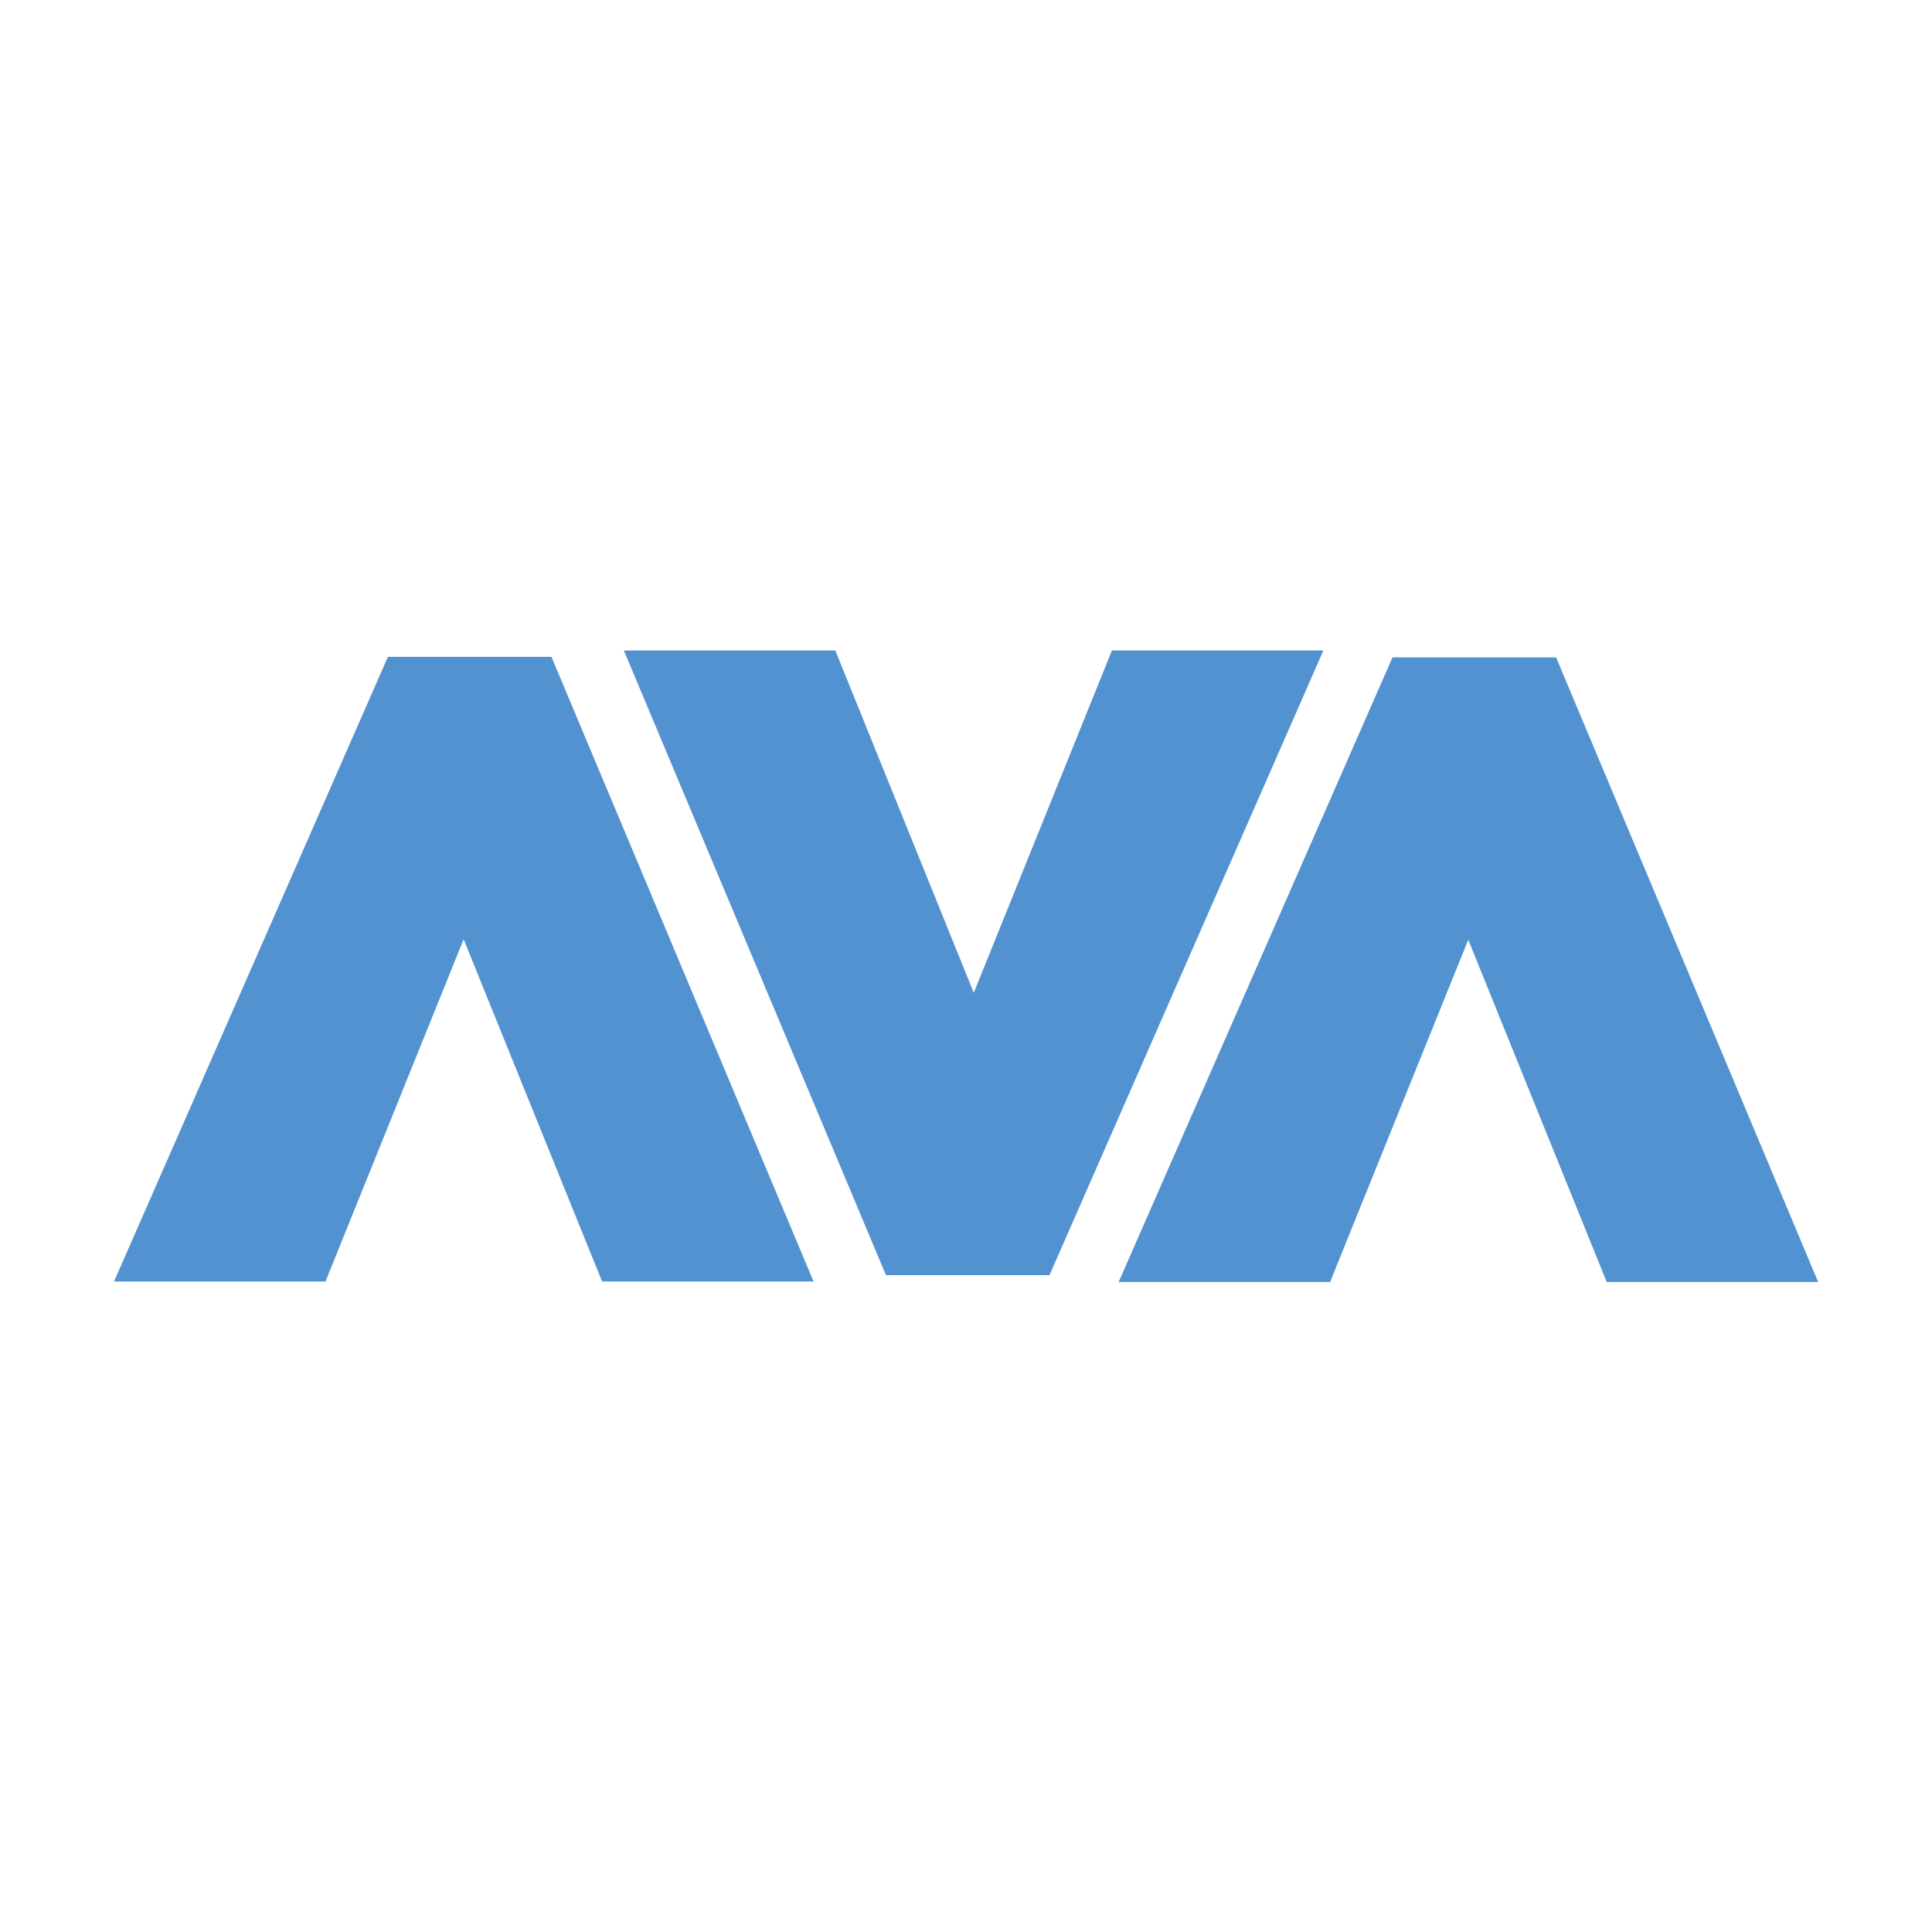
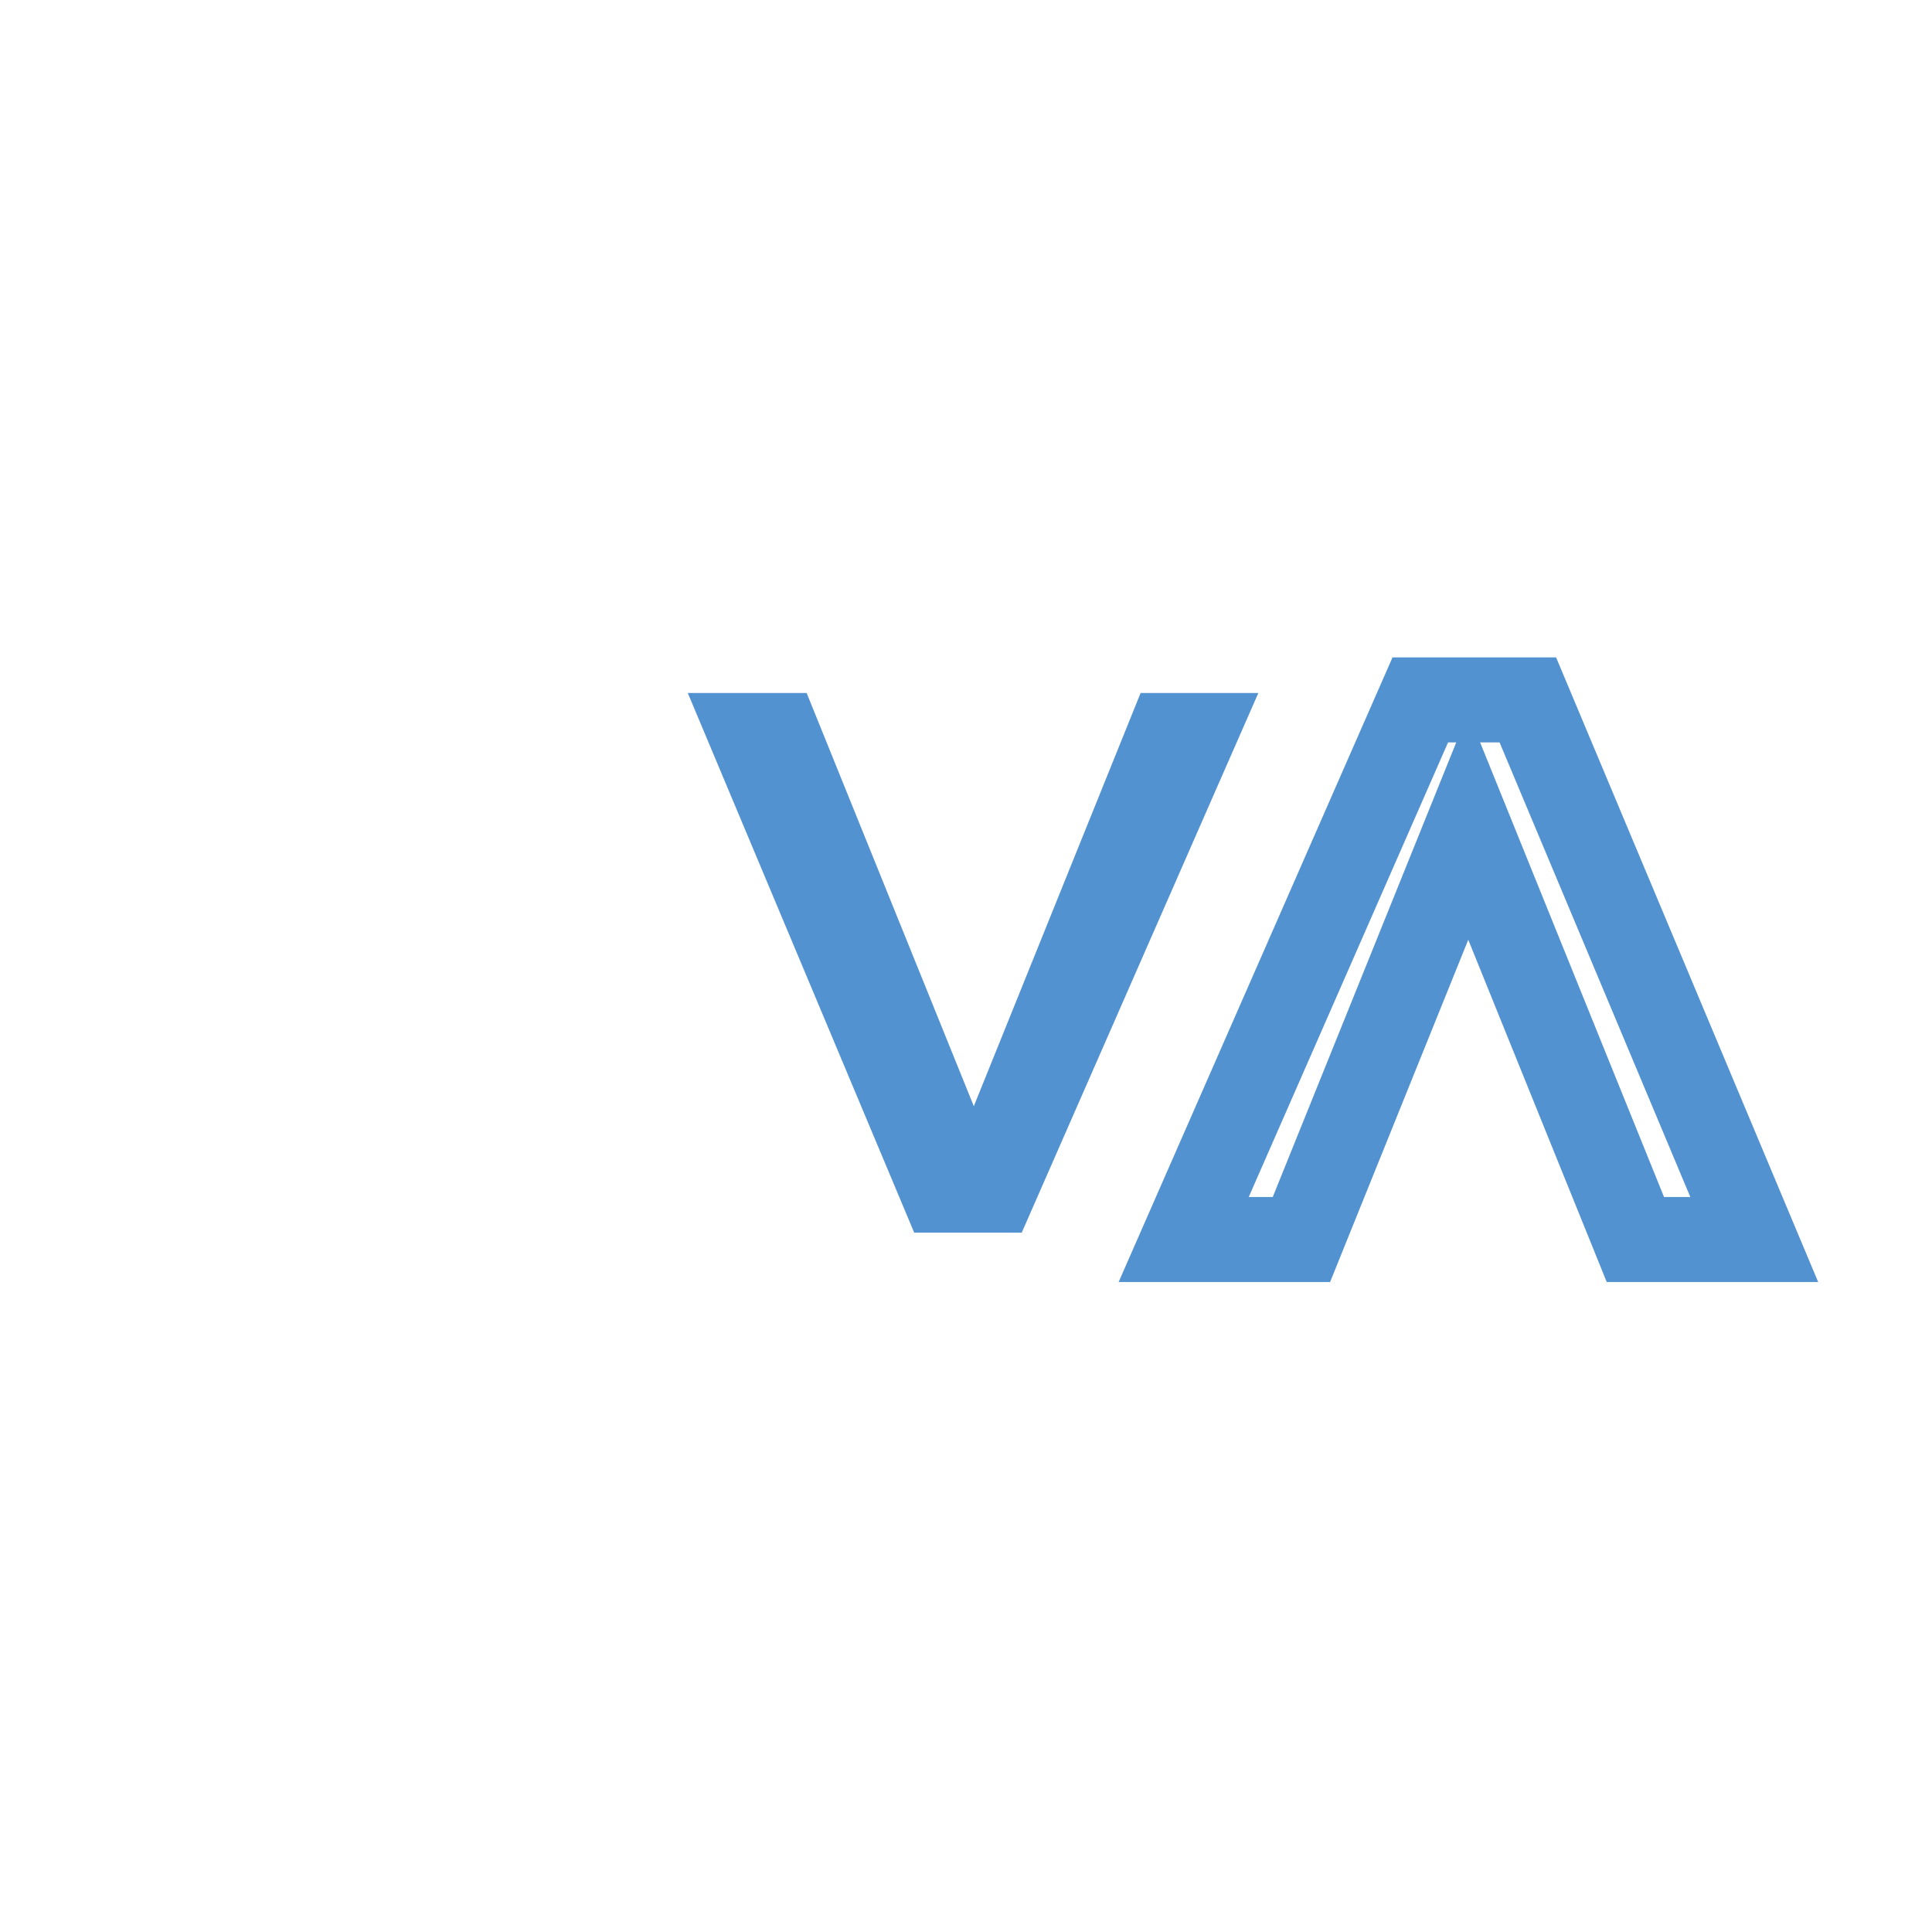
<svg xmlns="http://www.w3.org/2000/svg" width="1000" height="1000" viewBox="0 0 1000 1000" fill="none">
-   <path d="M1000 0H0V1000H1000V0Z" fill="white" />
  <path d="M651.312 358.703L528.852 638H473.188L356 358.703H417.523L504.047 572.57L590.375 358.703H651.312Z" fill="#5292D0" />
-   <path d="M651.312 358.703L671.461 367.537L684.98 336.703H651.312V358.703ZM528.852 638V660H543.227L549 646.834L528.852 638ZM473.188 638L452.901 646.512L458.56 660H473.188V638ZM356 358.703V336.703H322.911L335.713 367.215L356 358.703ZM417.523 358.703L437.918 350.452L432.355 336.703H417.523V358.703ZM504.047 572.57L483.653 580.821L504.07 631.288L524.448 580.805L504.047 572.57ZM590.375 358.703V336.703H575.531L569.974 350.468L590.375 358.703ZM631.164 349.869L508.703 629.166L549 646.834L671.461 367.537L631.164 349.869ZM528.852 616H473.188V660H528.852V616ZM493.474 629.488L376.287 350.191L335.713 367.215L452.901 646.512L493.474 629.488ZM356 380.703H417.523V336.703H356V380.703ZM397.129 366.954L483.653 580.821L524.441 564.319L437.918 350.452L397.129 366.954ZM524.448 580.805L610.776 366.938L569.974 350.468L483.646 564.336L524.448 580.805ZM590.375 380.703H651.312V336.703H590.375V380.703Z" fill="#5292D0" />
-   <path d="M612.678 641.562L735.139 362.266H790.803L907.991 641.562H846.467L759.944 427.695L673.616 641.562H612.678Z" fill="#5292D0" />
  <path d="M612.678 641.562L592.53 632.728L579.01 663.562H612.678V641.562ZM735.139 362.266V340.266H720.763L714.991 353.431L735.139 362.266ZM790.803 362.266L811.09 353.754L805.431 340.266H790.803V362.266ZM907.991 641.562V663.562H941.08L928.277 633.05L907.991 641.562ZM846.467 641.562L826.073 649.813L831.636 663.562H846.467V641.562ZM759.944 427.695L780.338 419.444L759.921 368.977L739.543 419.46L759.944 427.695ZM673.616 641.562V663.562H688.46L694.016 649.797L673.616 641.562ZM632.827 650.397L755.288 371.1L714.991 353.431L592.53 632.728L632.827 650.397ZM735.139 384.266H790.803V340.266H735.139V384.266ZM770.517 370.777L887.704 650.074L928.277 633.05L811.09 353.754L770.517 370.777ZM907.991 619.562H846.467V663.562H907.991V619.562ZM866.862 633.312L780.338 419.444L739.55 435.946L826.073 649.813L866.862 633.312ZM739.543 419.46L653.215 633.328L694.016 649.797L780.345 435.93L739.543 419.46ZM673.616 619.562H612.678V663.562H673.616V619.562Z" fill="#5292D0" />
-   <path d="M92.688 641.297L215.148 362H270.812L388 641.297H326.477L239.953 427.43L153.625 641.297H92.688Z" fill="#5292D0" />
-   <path d="M92.688 641.297L72.539 632.463L59.02 663.297H92.688V641.297ZM215.148 362V340H200.773L195 353.166L215.148 362ZM270.812 362L291.099 353.488L285.44 340H270.812V362ZM388 641.297V663.297H421.089L408.287 632.785L388 641.297ZM326.477 641.297L306.082 649.548L311.645 663.297H326.477V641.297ZM239.953 427.43L260.347 419.179L239.93 368.712L219.552 419.195L239.953 427.43ZM153.625 641.297V663.297H168.469L174.026 649.532L153.625 641.297ZM112.836 650.131L235.297 370.834L195 353.166L72.539 632.463L112.836 650.131ZM215.148 384H270.812V340H215.148V384ZM250.526 370.512L367.713 649.809L408.287 632.785L291.099 353.488L250.526 370.512ZM388 619.297H326.477V663.297H388V619.297ZM346.871 633.046L260.347 419.179L219.559 435.681L306.082 649.548L346.871 633.046ZM219.552 419.195L133.224 633.062L174.026 649.532L260.354 435.664L219.552 419.195ZM153.625 619.297H92.688V663.297H153.625V619.297Z" fill="#5292D0" />
</svg>